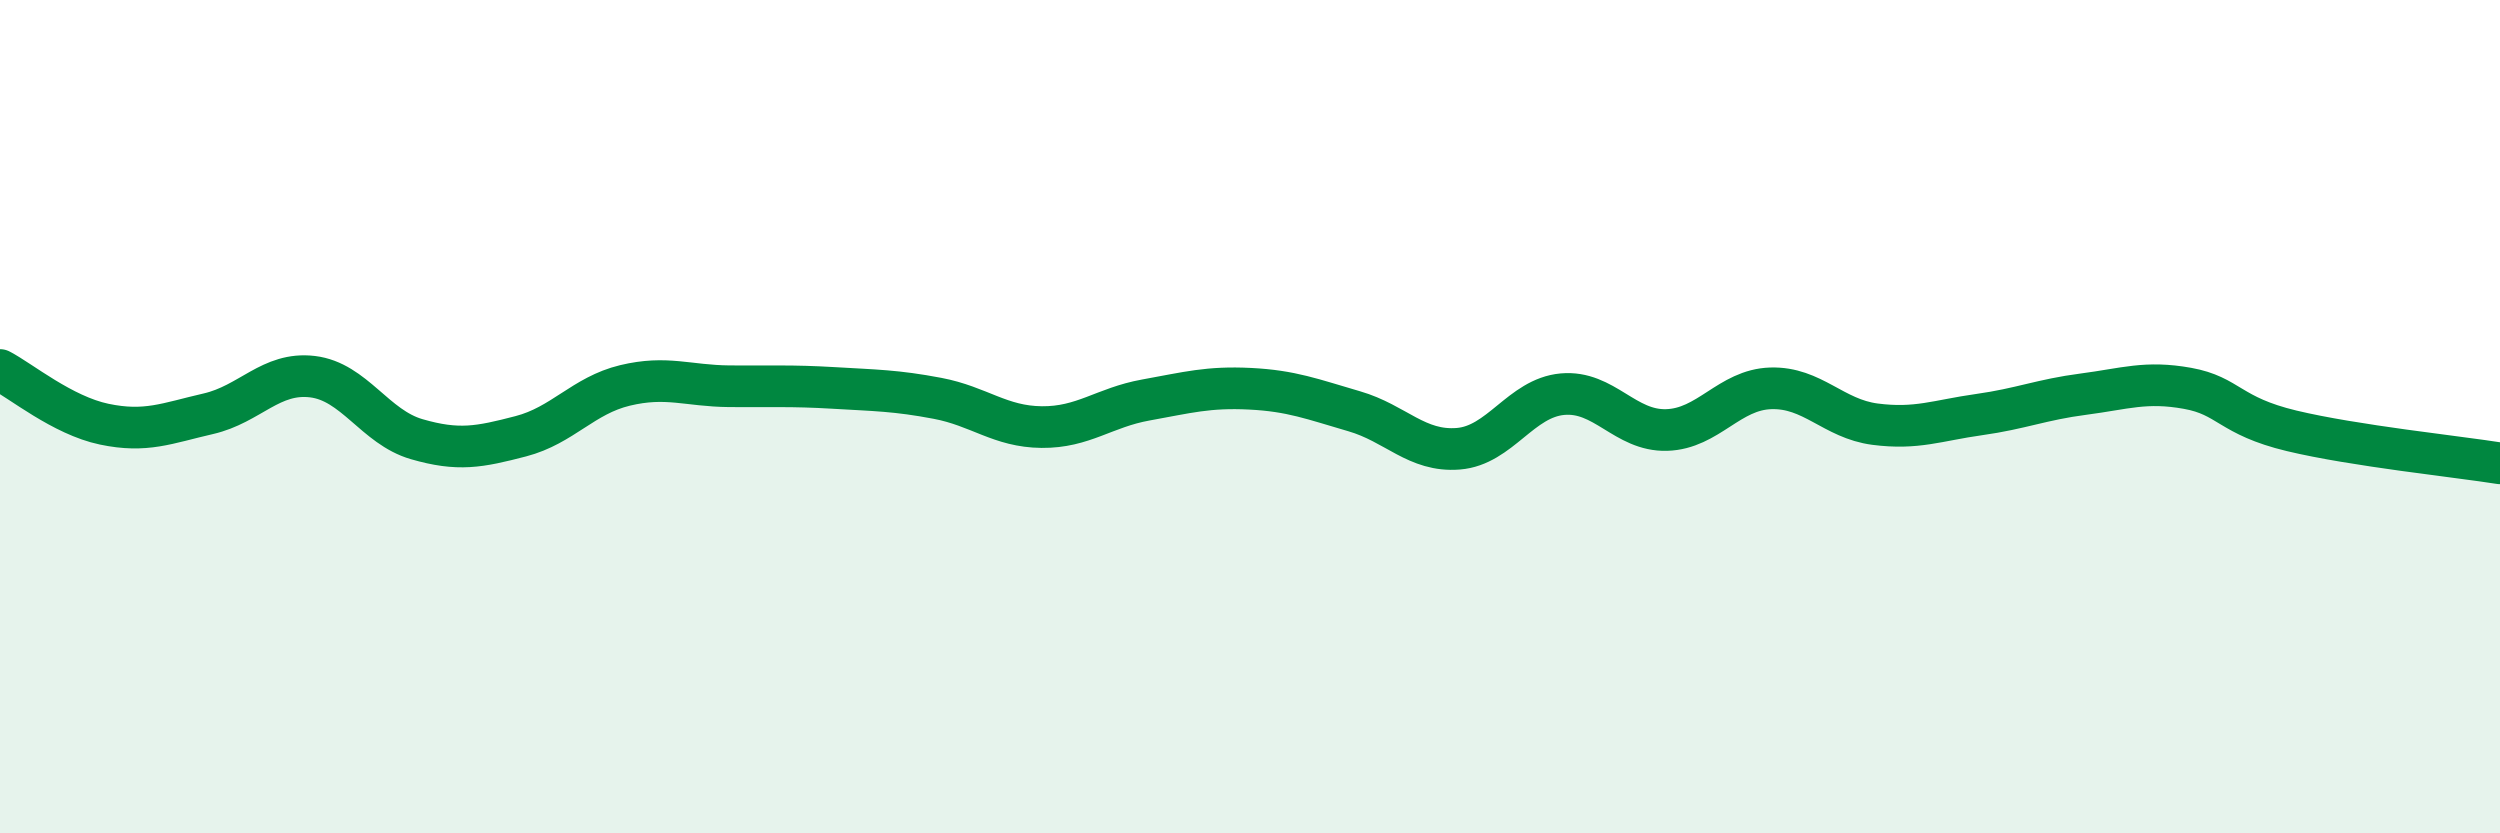
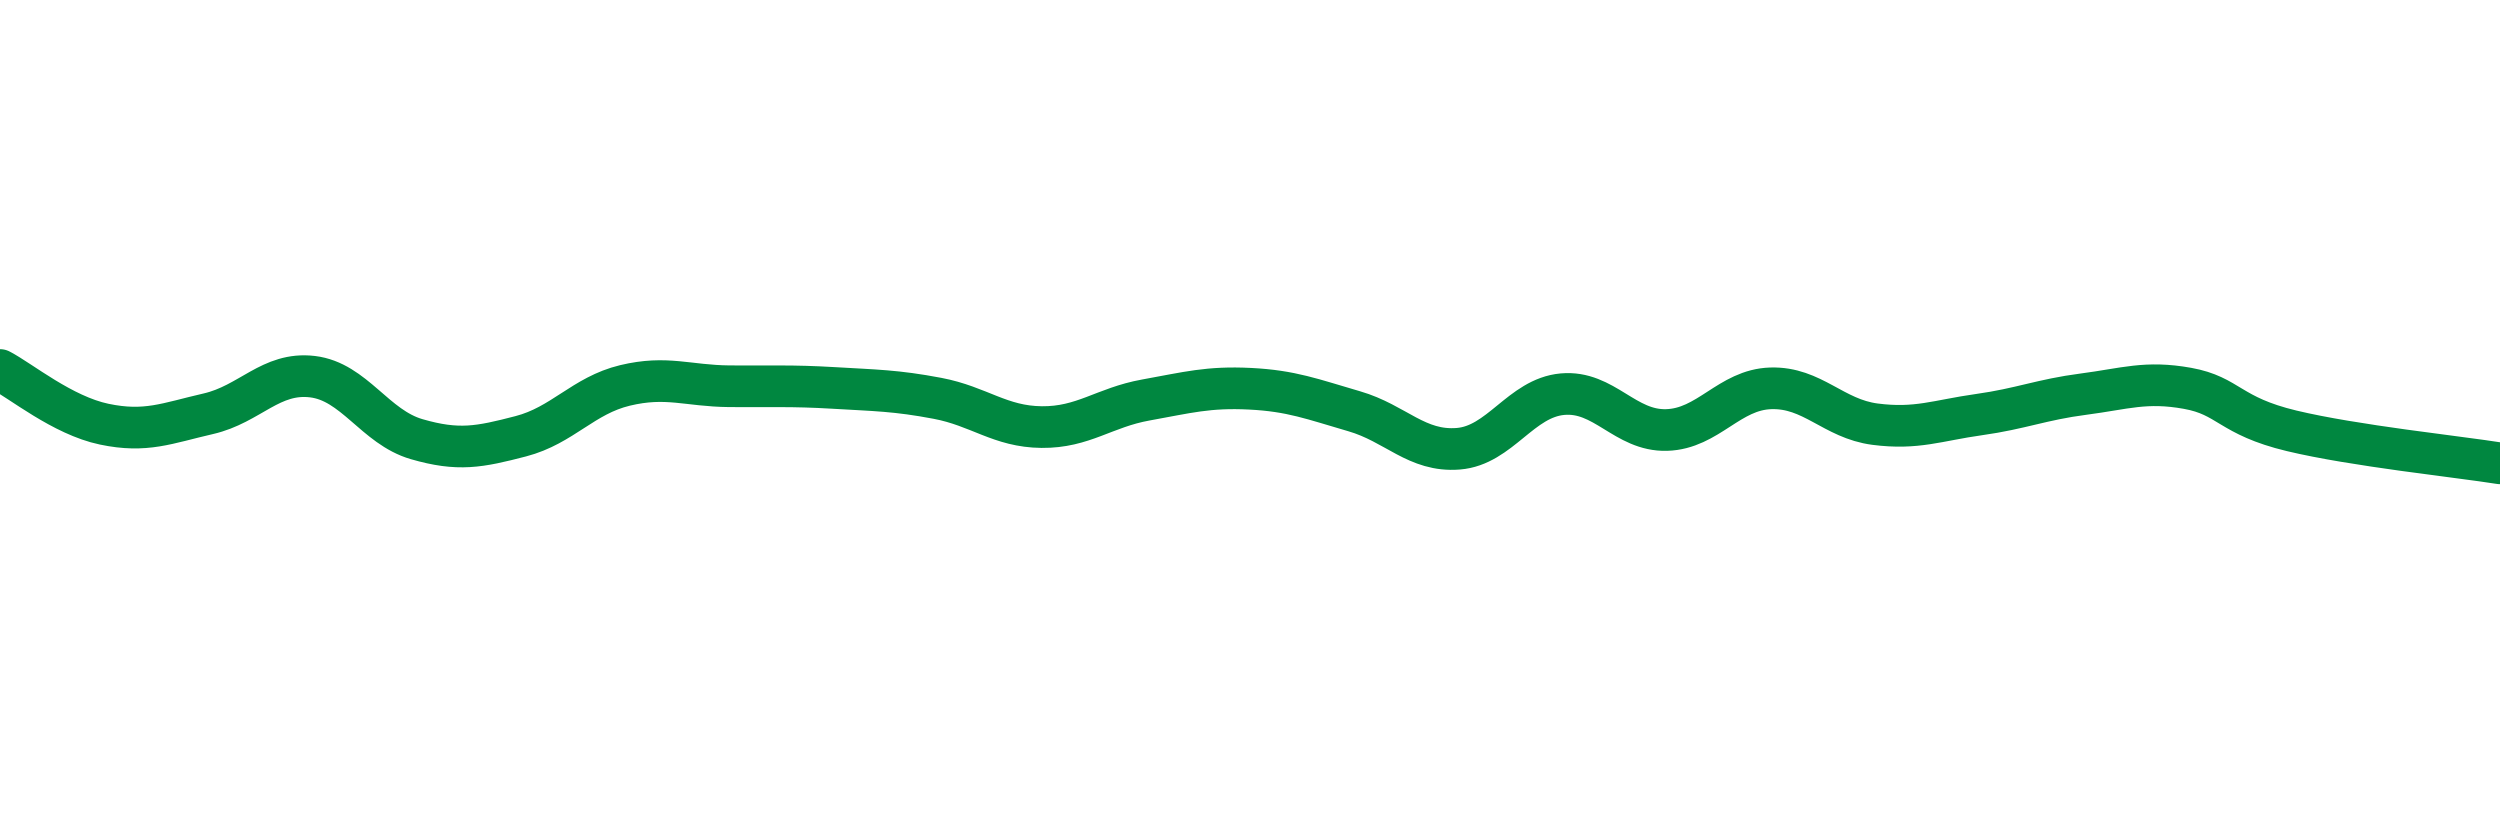
<svg xmlns="http://www.w3.org/2000/svg" width="60" height="20" viewBox="0 0 60 20">
-   <path d="M 0,8.88 C 0.5,9.14 1.5,9.97 2.5,10.18 C 3.5,10.39 4,10.16 5,9.93 C 6,9.7 6.5,8.92 7.5,9.04 C 8.5,9.16 9,10.25 10,10.54 C 11,10.83 11.5,10.73 12.5,10.47 C 13.5,10.21 14,9.49 15,9.25 C 16,9.01 16.5,9.26 17.5,9.27 C 18.5,9.28 19,9.25 20,9.31 C 21,9.37 21.5,9.37 22.5,9.56 C 23.5,9.75 24,10.24 25,10.25 C 26,10.26 26.5,9.78 27.5,9.6 C 28.5,9.42 29,9.28 30,9.33 C 31,9.38 31.5,9.58 32.5,9.87 C 33.5,10.16 34,10.85 35,10.77 C 36,10.69 36.5,9.55 37.5,9.46 C 38.5,9.37 39,10.35 40,10.32 C 41,10.29 41.5,9.35 42.5,9.32 C 43.5,9.29 44,10.05 45,10.18 C 46,10.31 46.5,10.09 47.5,9.95 C 48.5,9.81 49,9.59 50,9.46 C 51,9.33 51.5,9.14 52.5,9.32 C 53.5,9.5 53.5,9.98 55,10.34 C 56.5,10.7 59,10.96 60,11.12L60 20L0 20Z" fill="#008740" opacity="0.1" stroke-linecap="round" stroke-linejoin="round" />
  <path d="M 0,8.88 C 0.5,9.14 1.5,9.97 2.5,10.18 C 3.5,10.39 4,10.16 5,9.93 C 6,9.7 6.5,8.92 7.5,9.04 C 8.5,9.16 9,10.25 10,10.54 C 11,10.83 11.5,10.73 12.5,10.47 C 13.5,10.21 14,9.49 15,9.25 C 16,9.01 16.5,9.26 17.5,9.27 C 18.5,9.28 19,9.25 20,9.31 C 21,9.37 21.5,9.37 22.5,9.56 C 23.5,9.75 24,10.24 25,10.25 C 26,10.26 26.5,9.78 27.5,9.6 C 28.5,9.42 29,9.28 30,9.33 C 31,9.38 31.5,9.58 32.5,9.87 C 33.5,10.16 34,10.85 35,10.77 C 36,10.69 36.5,9.55 37.5,9.46 C 38.5,9.37 39,10.35 40,10.32 C 41,10.29 41.5,9.35 42.5,9.32 C 43.5,9.29 44,10.05 45,10.18 C 46,10.31 46.5,10.09 47.5,9.95 C 48.5,9.81 49,9.59 50,9.46 C 51,9.33 51.5,9.14 52.5,9.32 C 53.5,9.5 53.5,9.98 55,10.34 C 56.5,10.7 59,10.96 60,11.12" stroke="#008740" stroke-width="1" fill="none" stroke-linecap="round" stroke-linejoin="round" />
</svg>